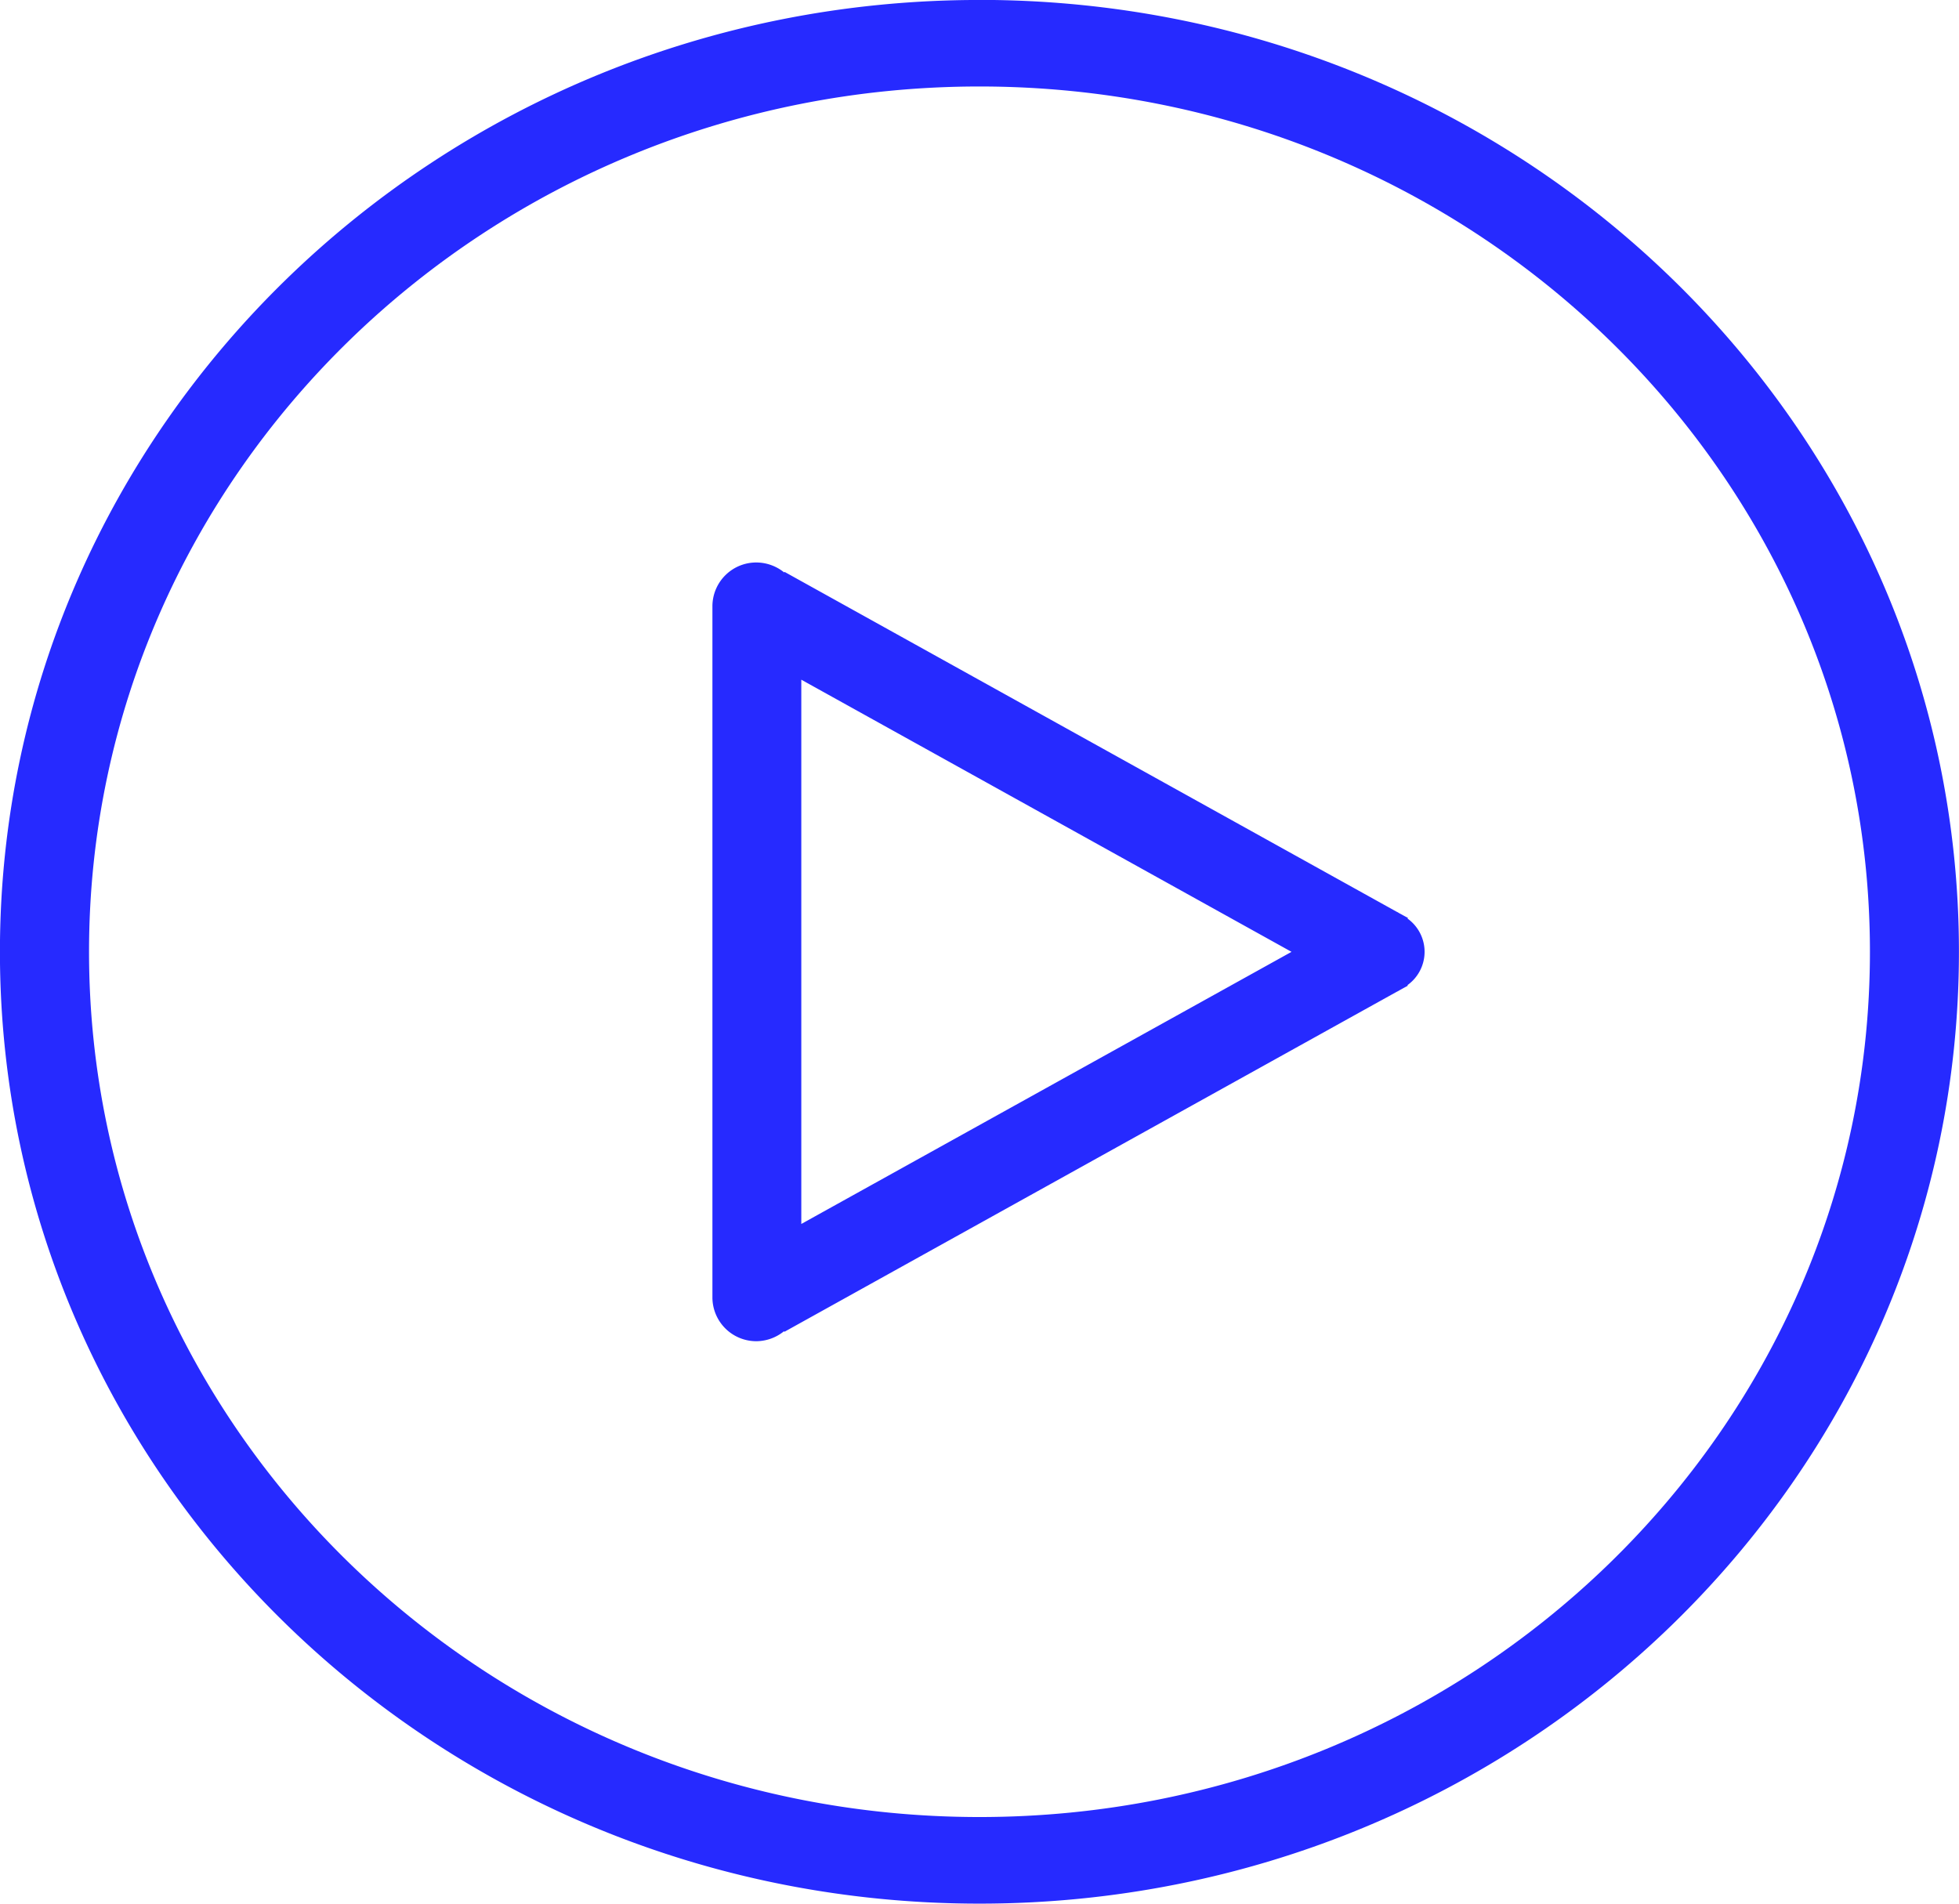
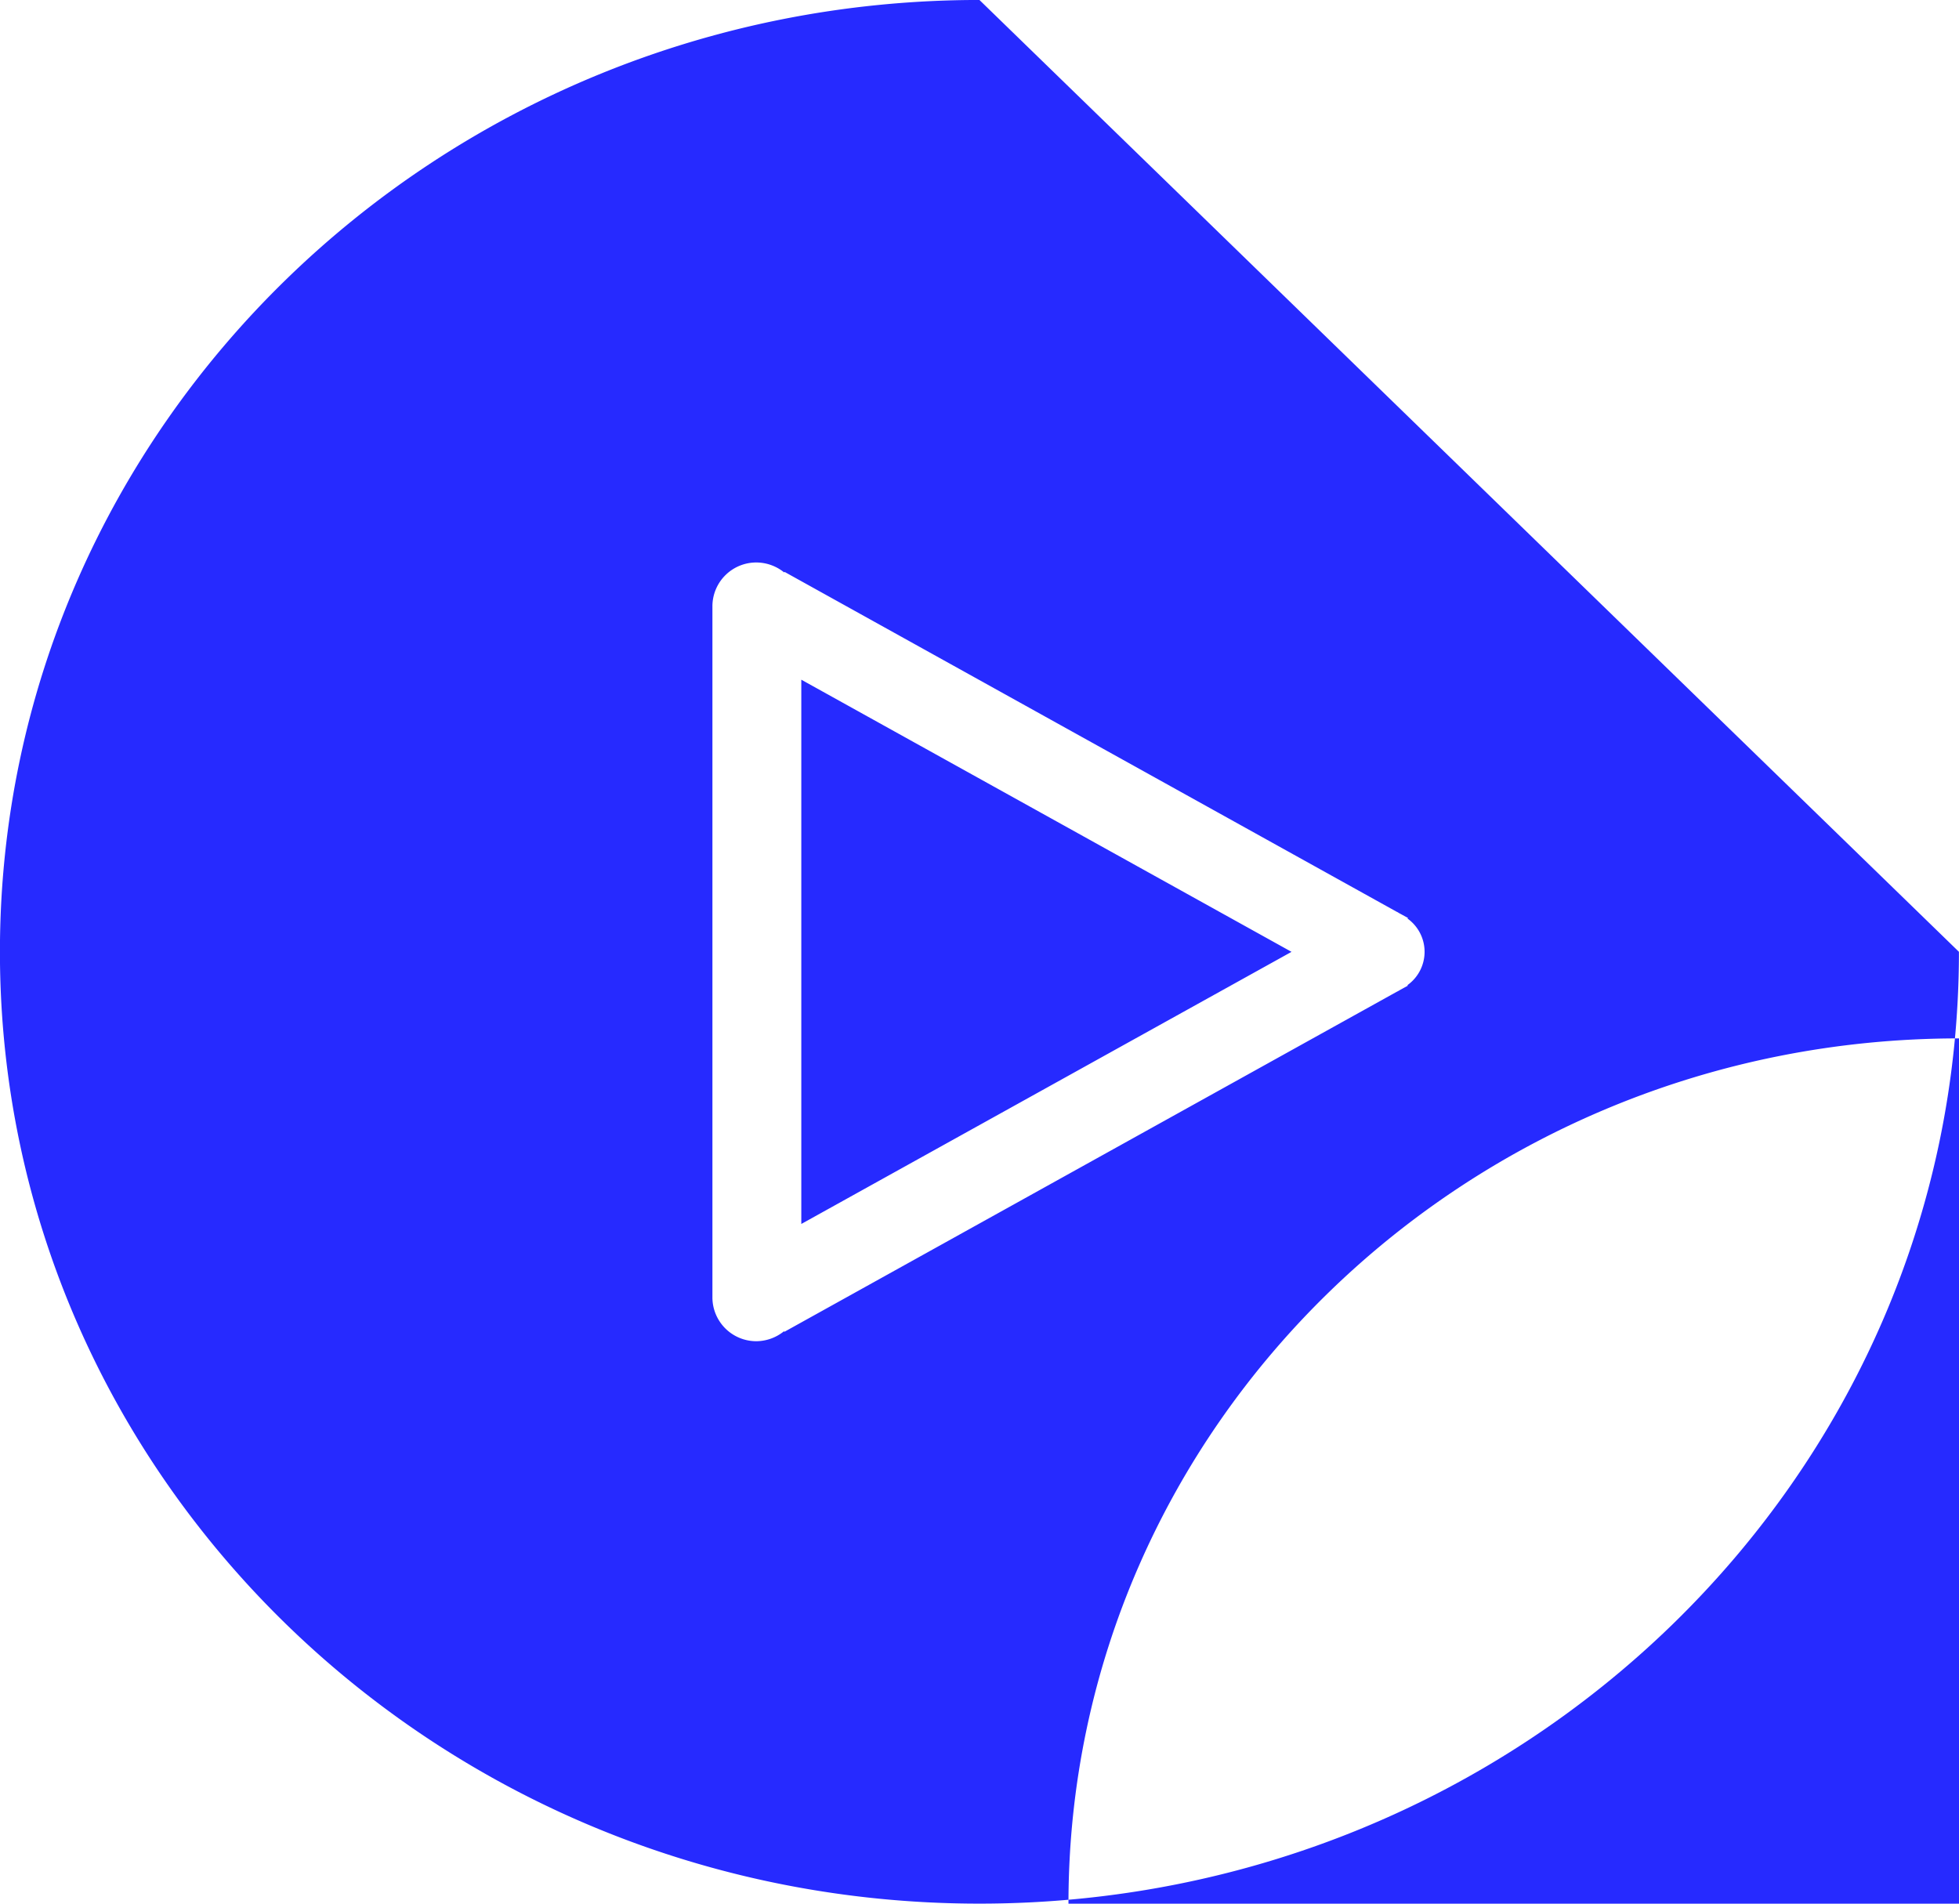
<svg xmlns="http://www.w3.org/2000/svg" width="64.642" height="62.821" viewBox="0 0 64.642 62.821">
-   <path data-name="Trazado 448" d="m155.476 398.714.015-.017-.26-.143c-.039-.017-.072-.046-.111-.061l-20.2-11.217-.015.017a1.464 1.464 0 0 0-.9-.328 1.447 1.447 0 0 0-1.467 1.427v22.843a1.448 1.448 0 0 0 1.462 1.428 1.465 1.465 0 0 0 .9-.329l.015.018 20.2-11.218a1.021 1.021 0 0 0 .111-.061l.26-.143-.015-.017a1.351 1.351 0 0 0 0-2.2m-20 10.081v-17.961l16.176 8.981zm5.878-40.392c-17.849 0-32.321 14.062-32.321 31.411s14.472 31.41 32.321 31.41 32.321-14.062 32.321-31.41S159.2 368.4 141.351 368.4m0 59.965c-16.227 0-29.383-12.785-29.383-28.554s13.156-28.554 29.383-28.554 29.382 12.782 29.382 28.554-13.153 28.554-29.382 28.554" transform="translate(-109.03 -368.403)" style="fill:#262aff;fill-rule:evenodd" />
+   <path data-name="Trazado 448" d="m155.476 398.714.015-.017-.26-.143c-.039-.017-.072-.046-.111-.061l-20.2-11.217-.015.017a1.464 1.464 0 0 0-.9-.328 1.447 1.447 0 0 0-1.467 1.427v22.843a1.448 1.448 0 0 0 1.462 1.428 1.465 1.465 0 0 0 .9-.329l.015.018 20.2-11.218a1.021 1.021 0 0 0 .111-.061l.26-.143-.015-.017a1.351 1.351 0 0 0 0-2.2m-20 10.081v-17.961l16.176 8.981zm5.878-40.392c-17.849 0-32.321 14.062-32.321 31.411s14.472 31.41 32.321 31.41 32.321-14.062 32.321-31.41m0 59.965c-16.227 0-29.383-12.785-29.383-28.554s13.156-28.554 29.383-28.554 29.382 12.782 29.382 28.554-13.153 28.554-29.382 28.554" transform="translate(-109.03 -368.403)" style="fill:#262aff;fill-rule:evenodd" />
</svg>